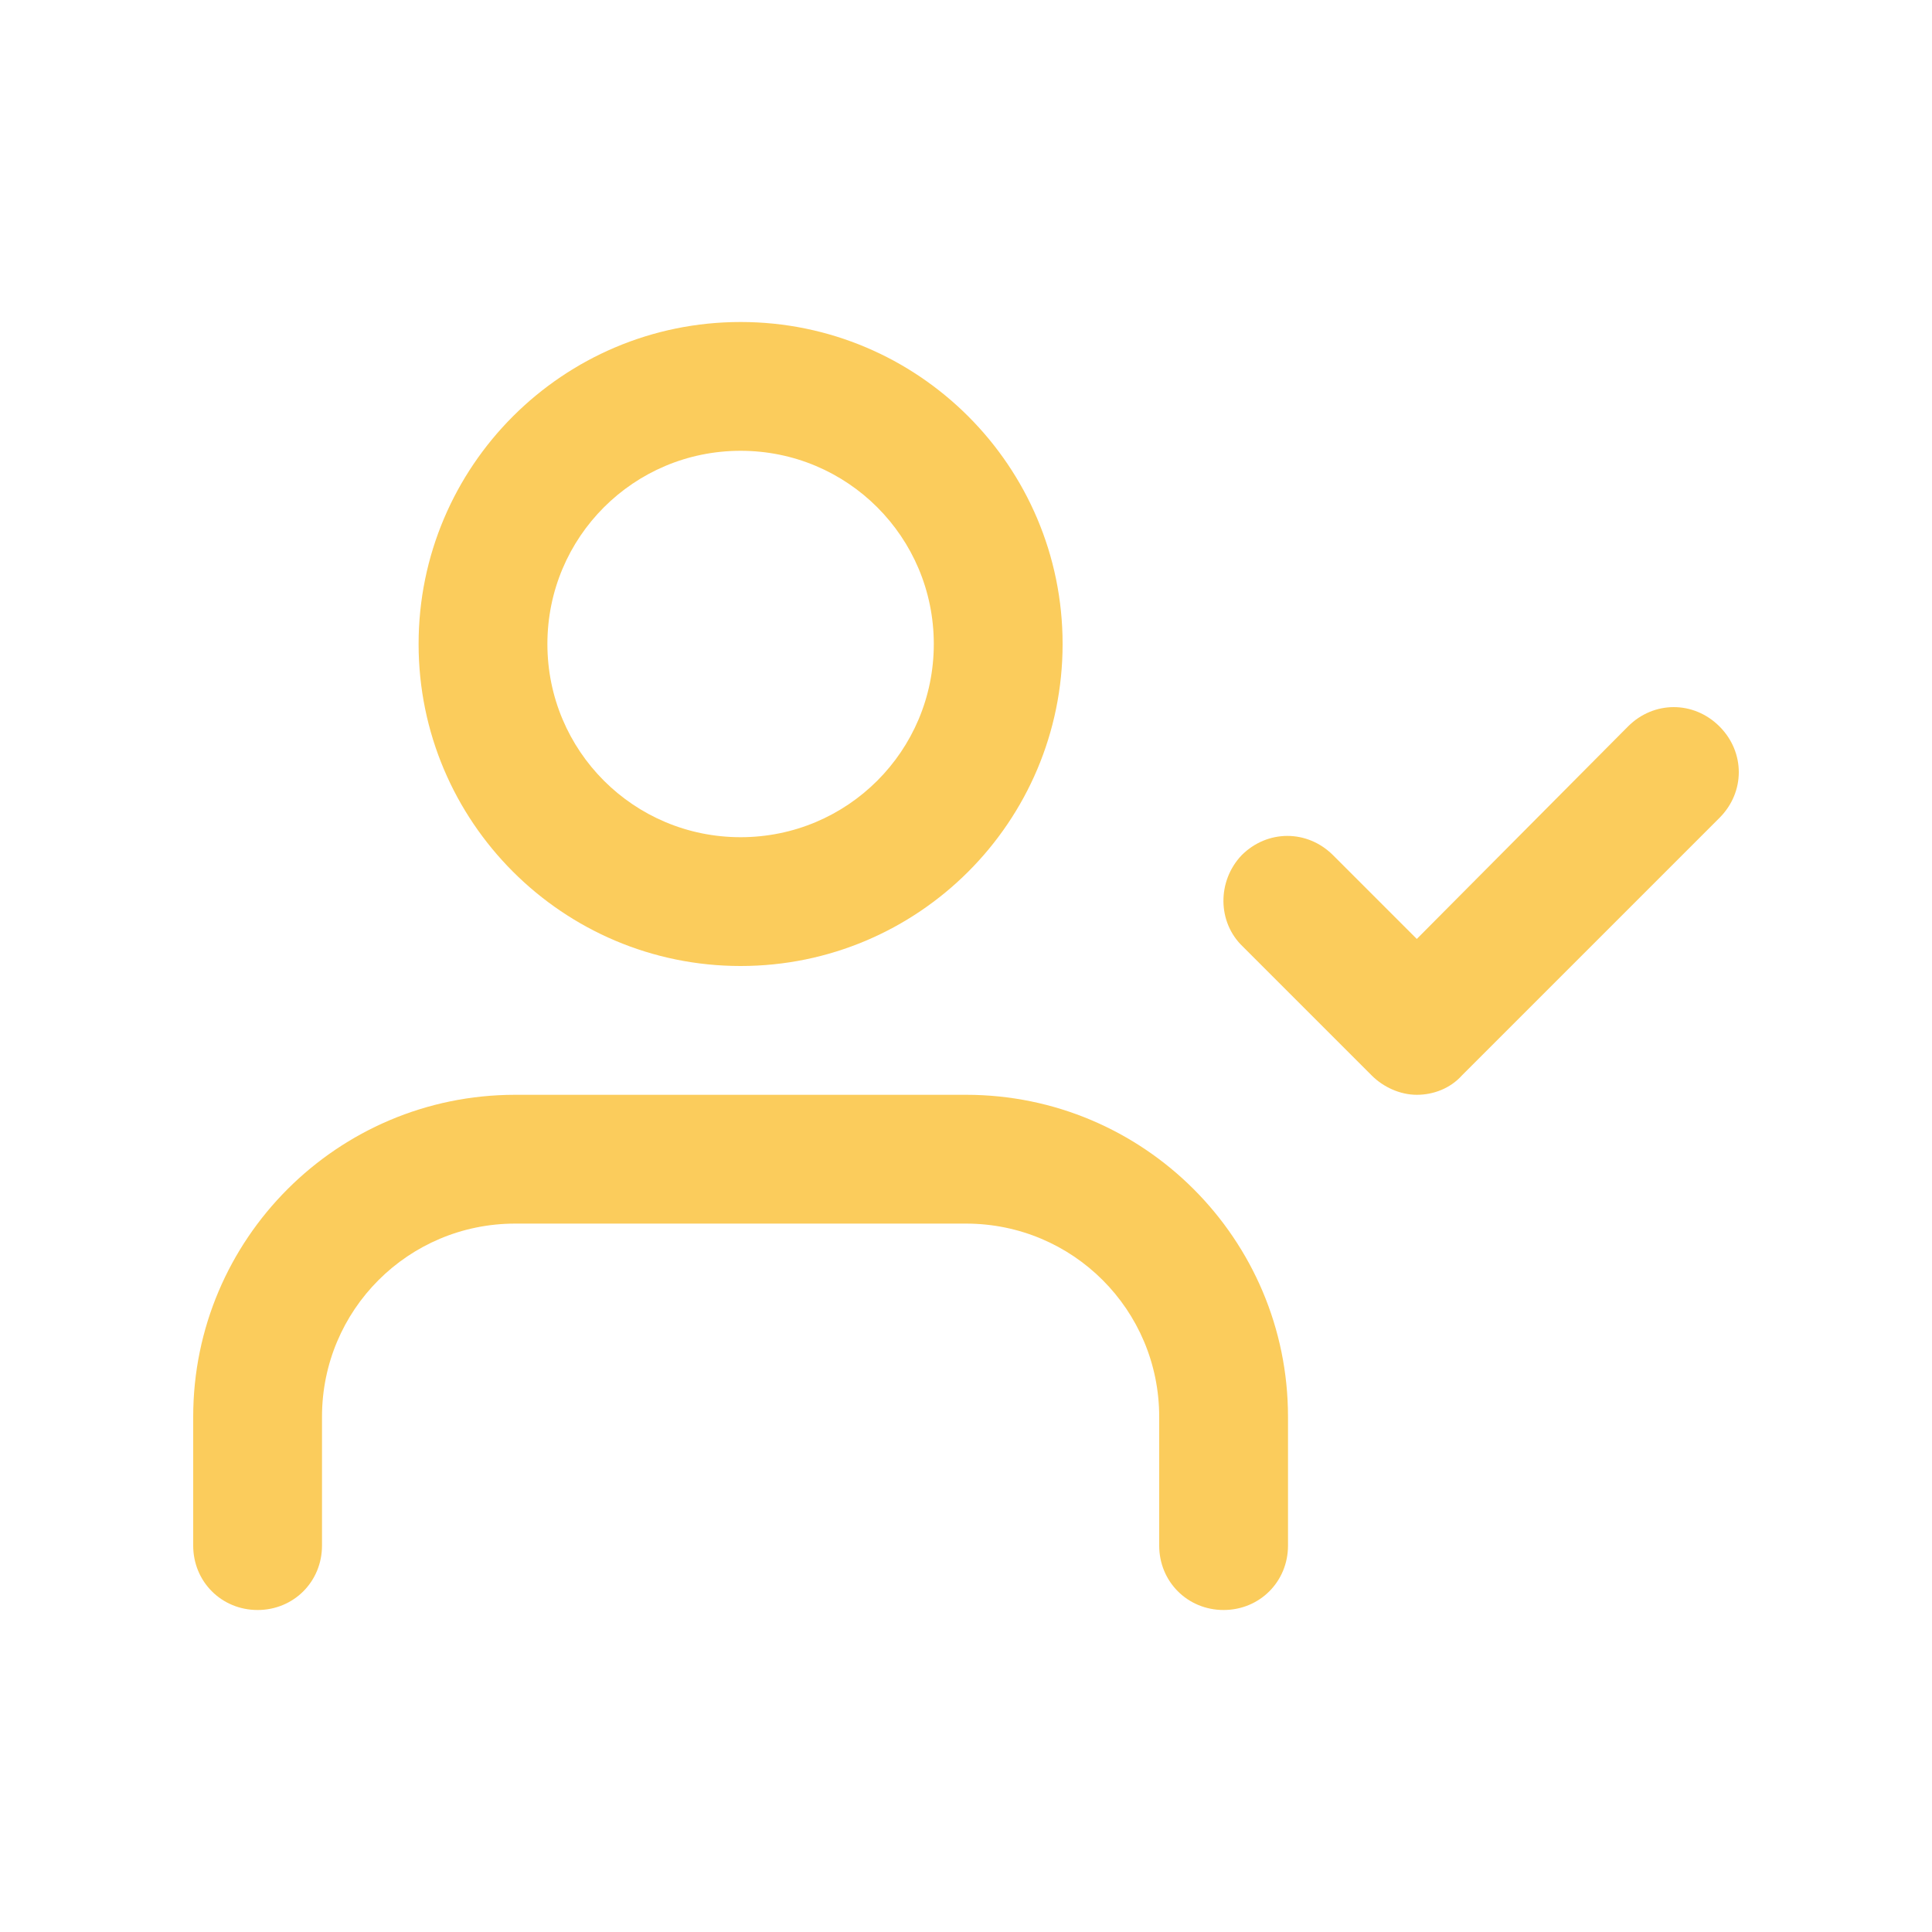
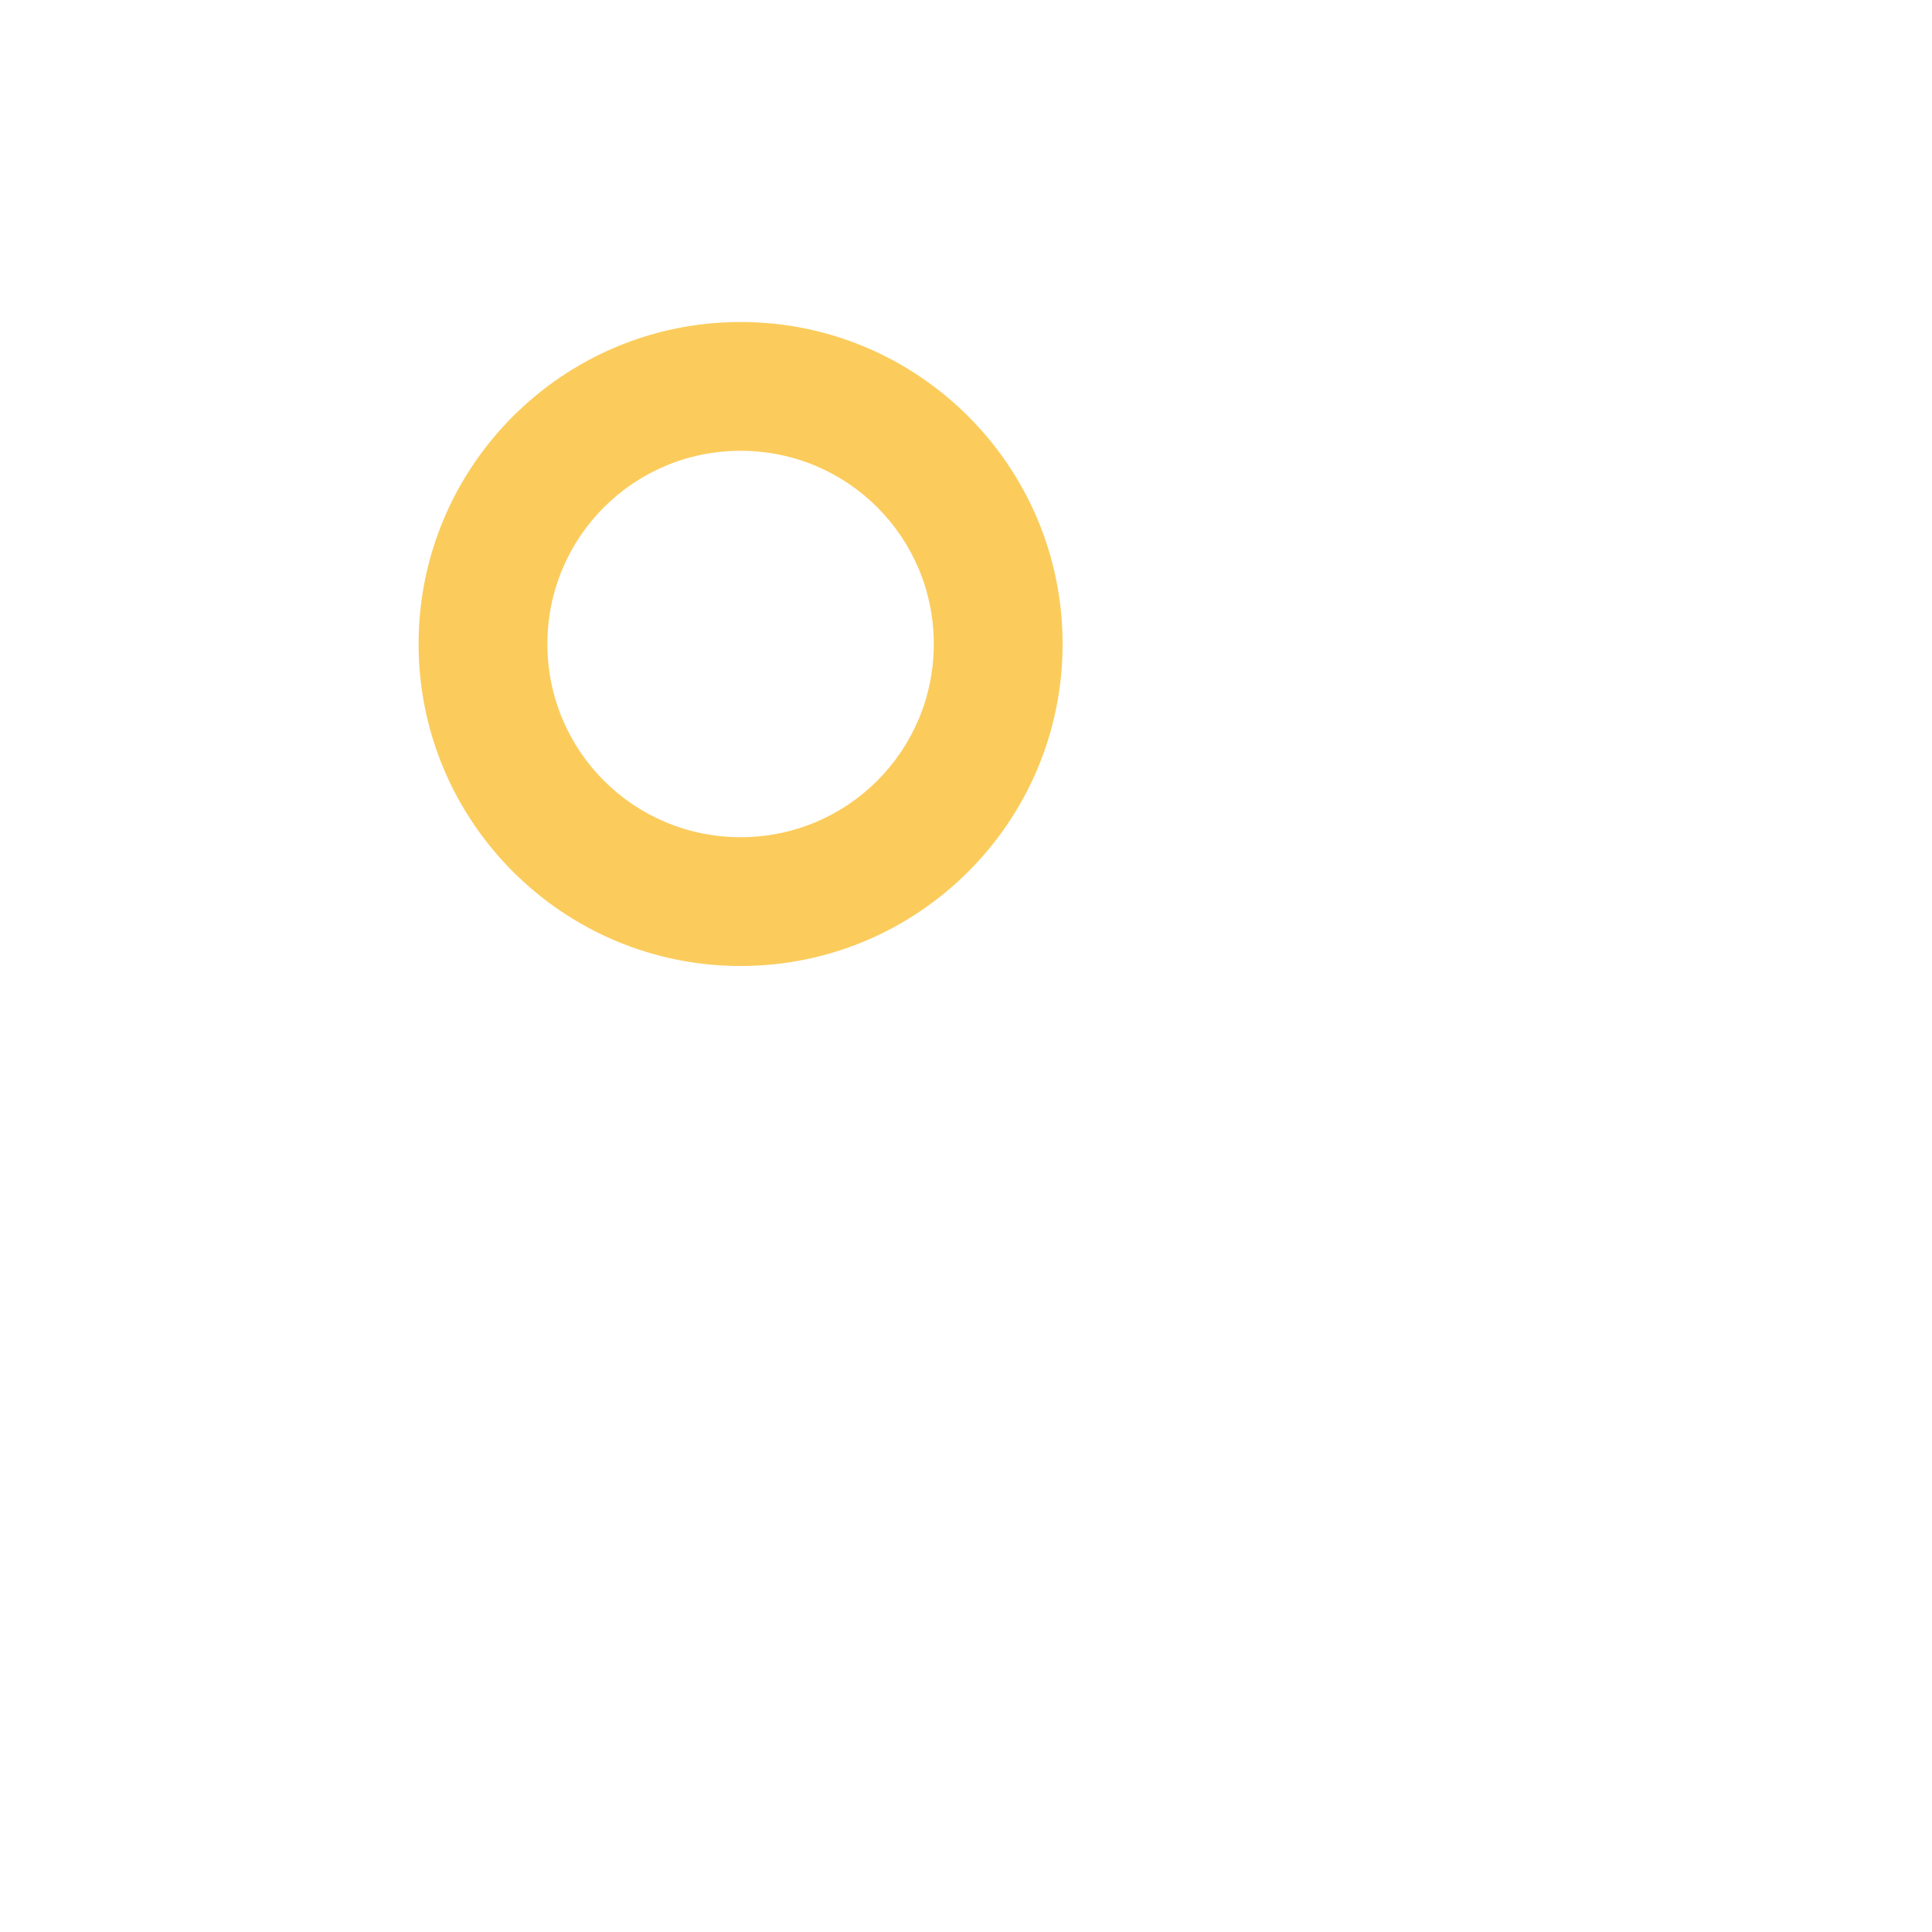
<svg xmlns="http://www.w3.org/2000/svg" version="1.1" id="Layer_1" x="0px" y="0px" viewBox="0 0 150 150" style="enable-background:new 0 0 150 150;" xml:space="preserve">
  <style type="text/css">
	.st0{fill:#FBCC5C;}
</style>
  <g>
-     <path class="st0" d="M100,120v-10c0-13.8-11.2-25-25-25H40c-13.8,0-25,11.2-25,25v10c0,2.8,2.2,5,5,5s5-2.2,5-5v-10   c0-8.3,6.7-15,15-15h35c8.3,0,15,6.7,15,15v10c0,2.8,2.2,5,5,5C97.8,125,100,122.8,100,120z" />
    <path class="st0" d="M57.5,30v5c8.3,0,15,6.7,15,15c0,8.3-6.7,15-15,15c-8.3,0-15-6.7-15-15c0-8.3,6.7-15,15-15V30v-5   c-13.8,0-25,11.2-25,25c0,13.8,11.2,25,25,25c13.8,0,25-11.2,25-25c0-13.8-11.2-25-25-25V30z" />
-     <path class="st0" d="M96.5,73.5l10,10c0.9,0.9,2.2,1.5,3.5,1.5c1.3,0,2.6-0.5,3.5-1.5l20-20c2-2,2-5.1,0-7.1c-2-2-5.1-2-7.1,0   L110,72.9l-6.5-6.5c-2-2-5.1-2-7.1,0C94.5,68.4,94.5,71.6,96.5,73.5L96.5,73.5z" />
  </g>
</svg>